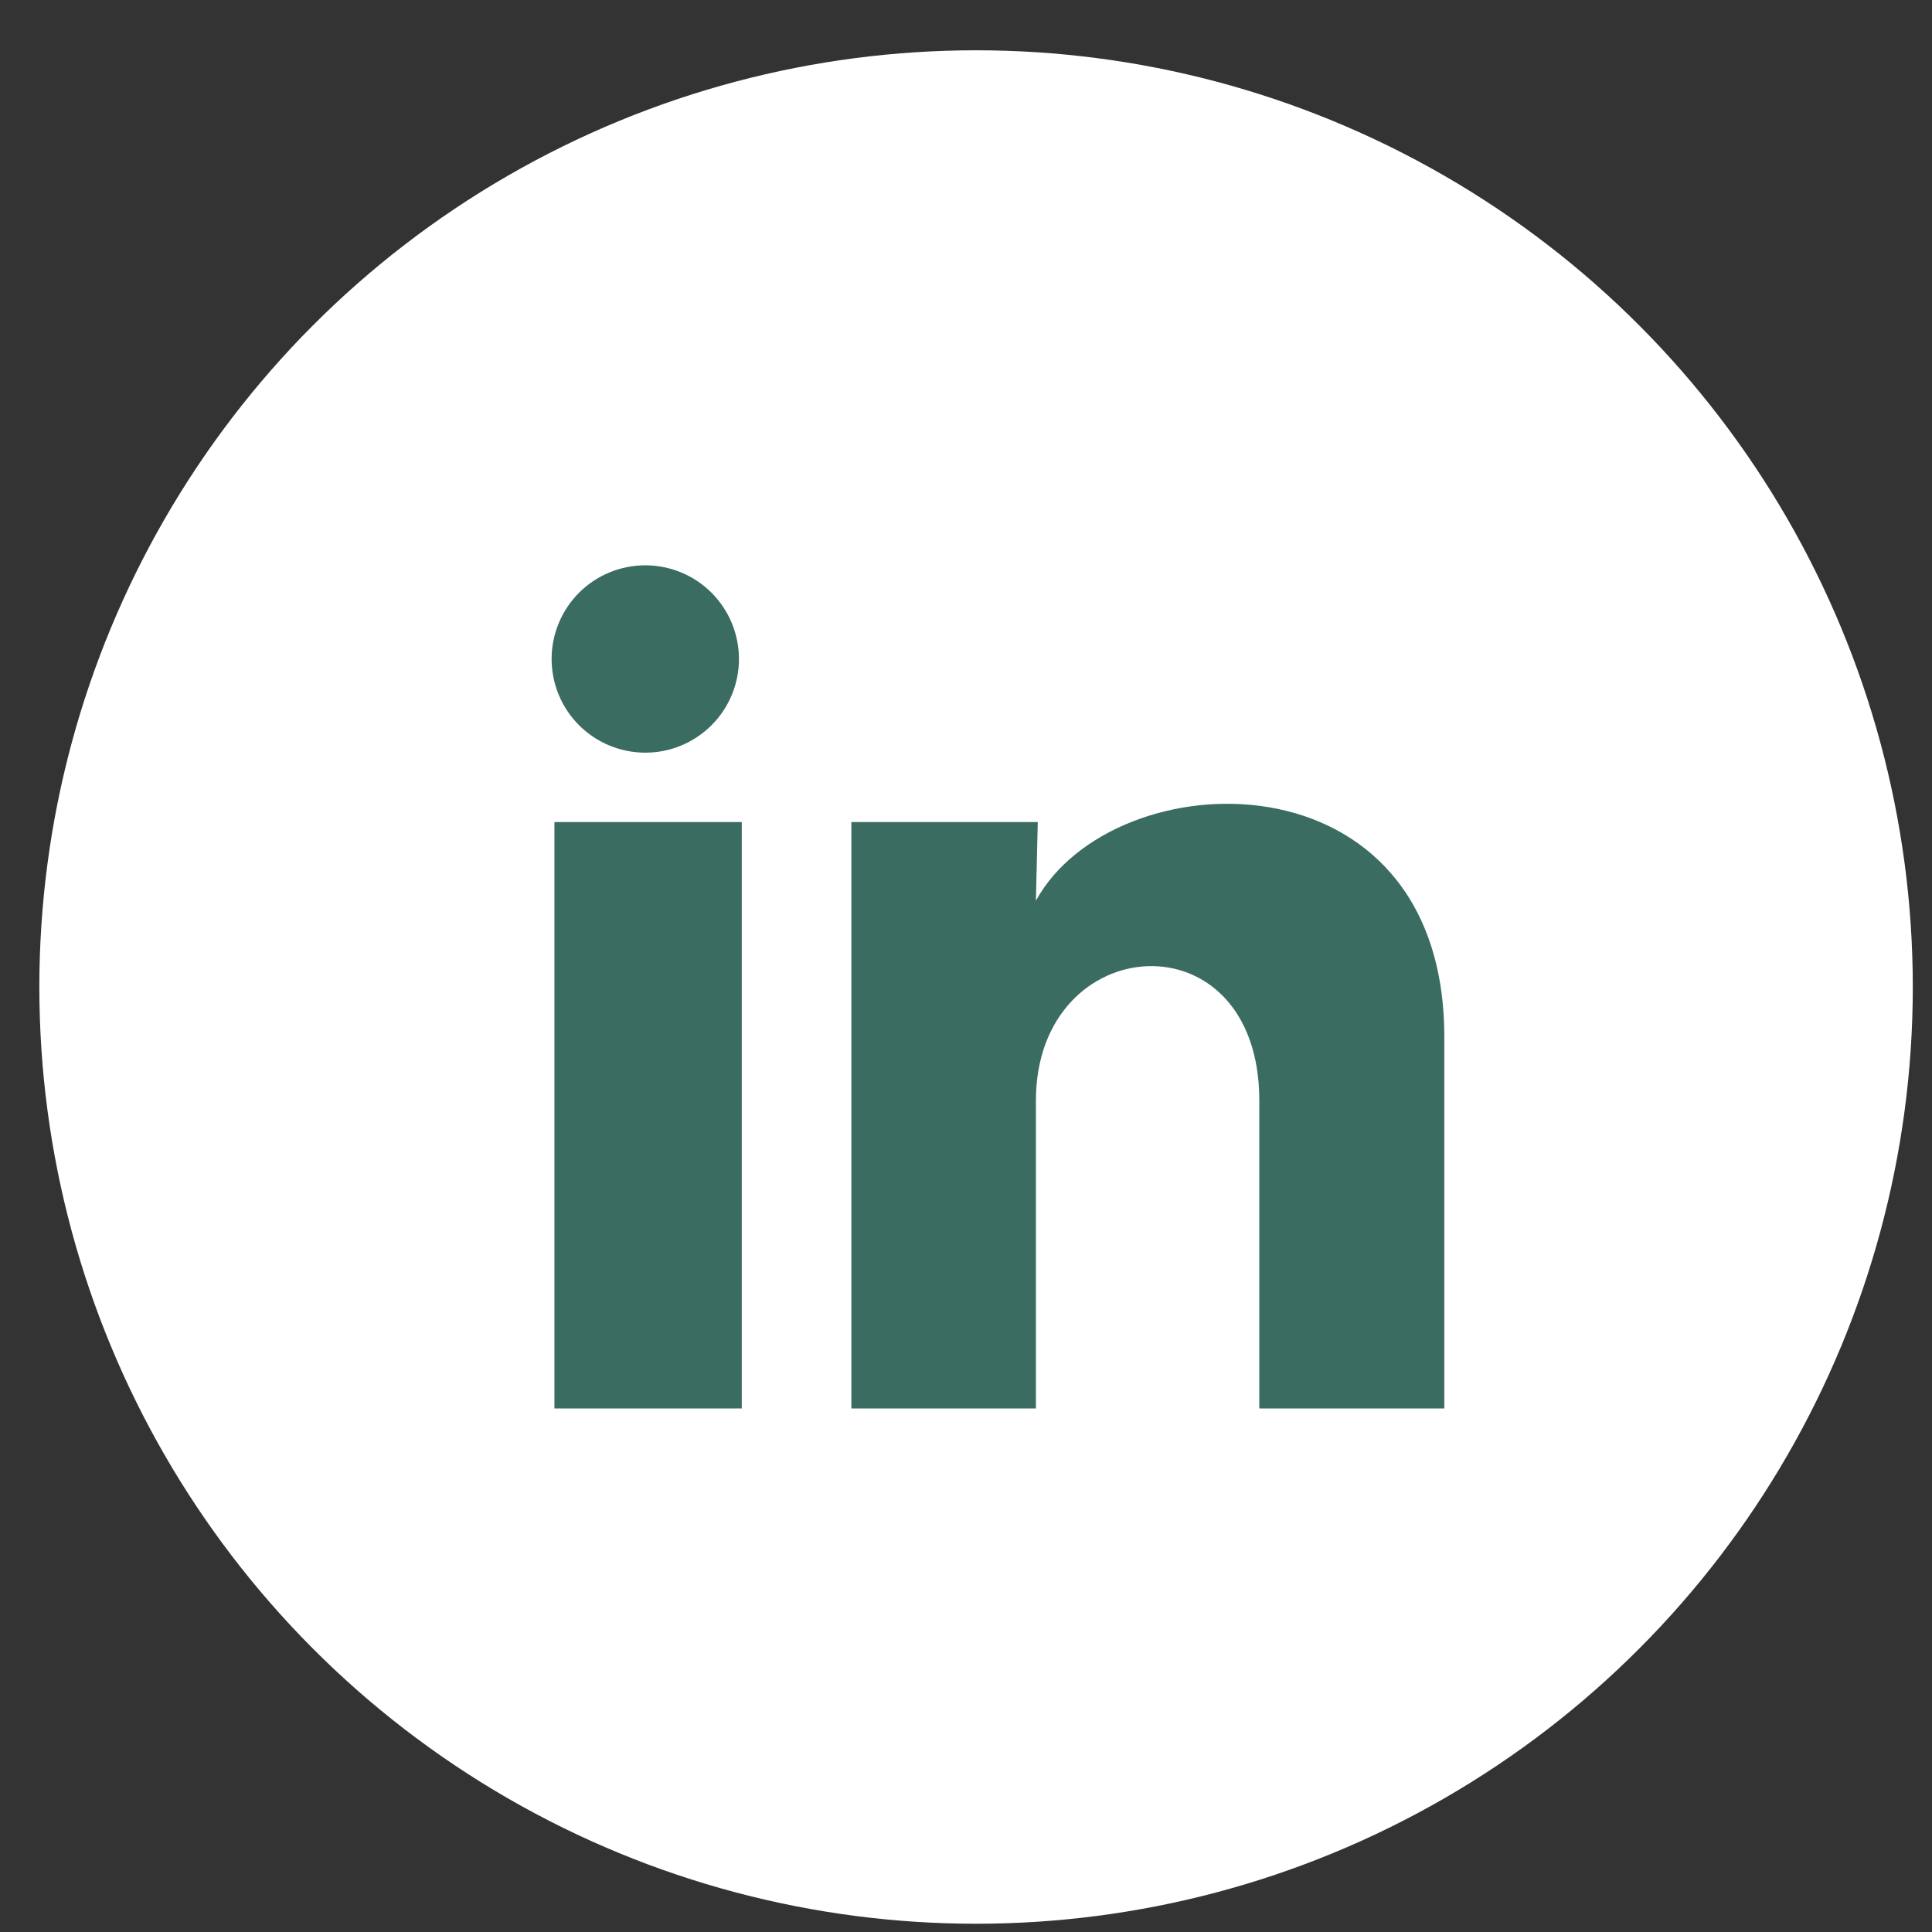
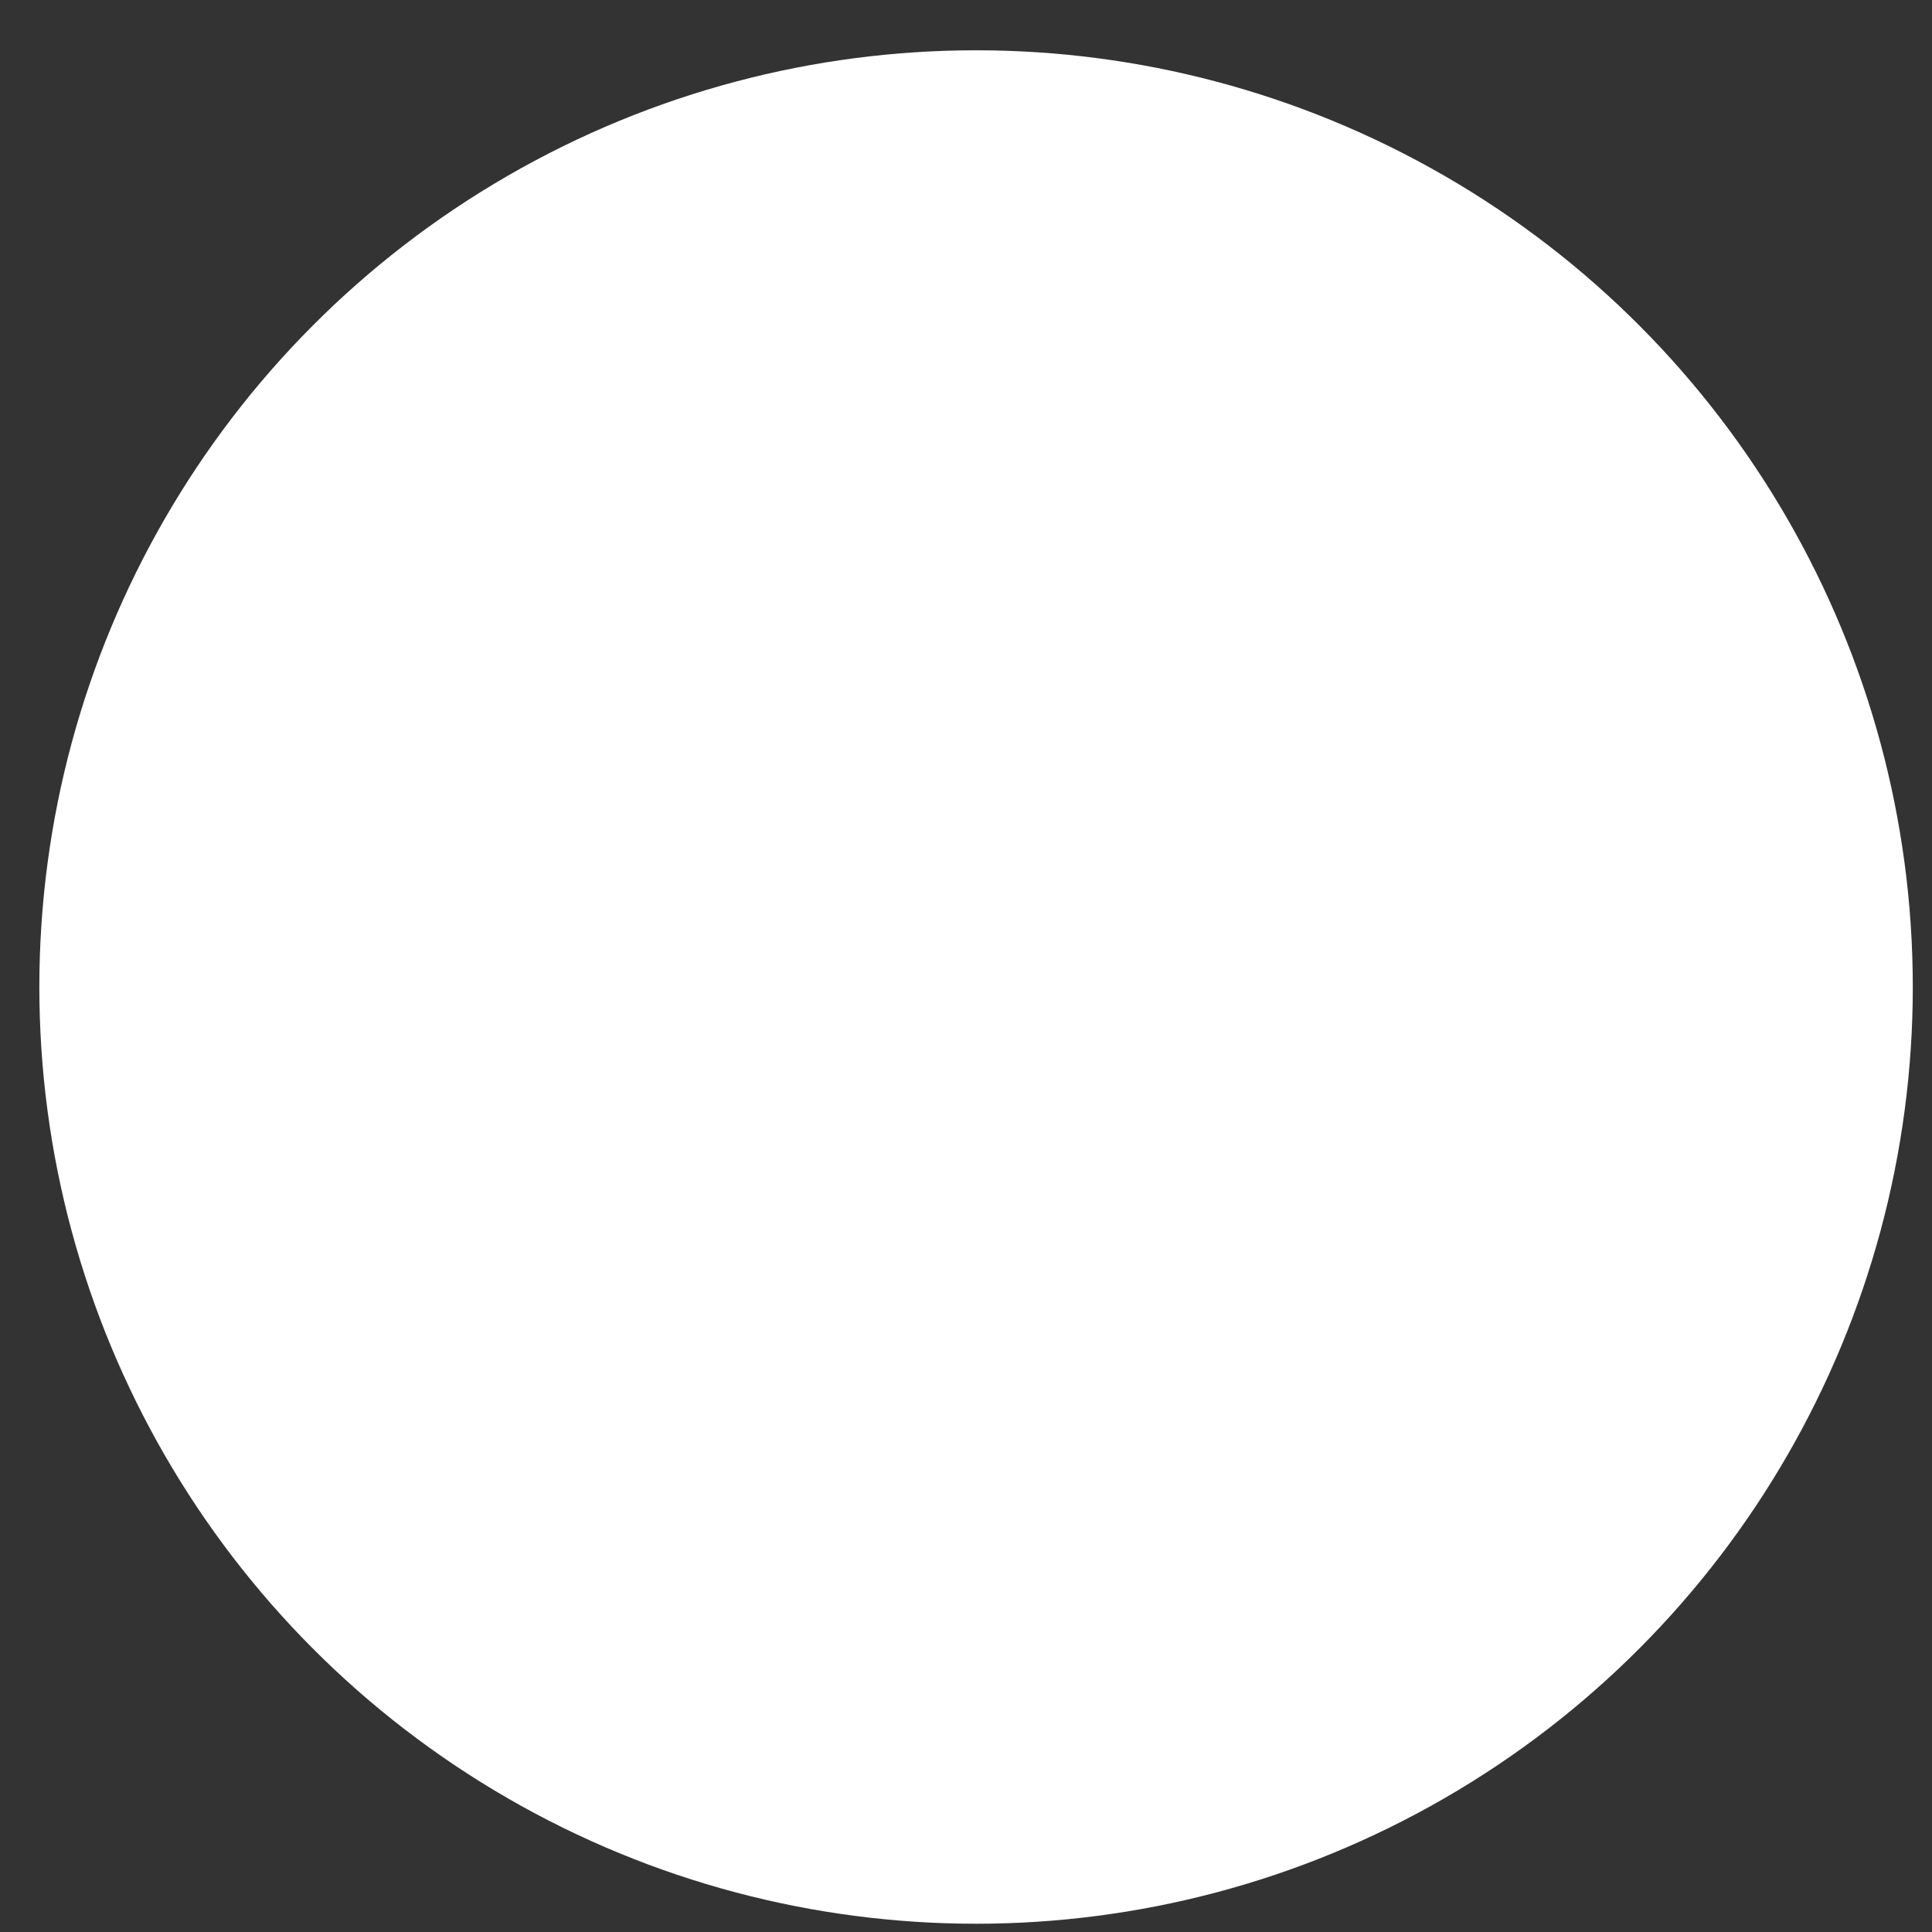
<svg xmlns="http://www.w3.org/2000/svg" width="33" height="33" viewBox="0 0 33 33" fill="none">
  <rect x="0" y="0" width="33" height="33" fill="#333333" stroke="none" />
  <circle cx="16.672" cy="16.859" r="16" fill="white" />
-   <path d="M12.622 11.257C12.622 11.681 12.453 12.088 12.153 12.388C11.852 12.688 11.445 12.857 11.021 12.856C10.597 12.856 10.19 12.687 9.89 12.387C9.59 12.087 9.422 11.68 9.422 11.255C9.422 10.831 9.591 10.424 9.891 10.124C10.191 9.824 10.598 9.656 11.023 9.656C11.447 9.656 11.854 9.825 12.154 10.125C12.454 10.426 12.622 10.833 12.622 11.257ZM12.67 14.041H9.47V24.057H12.67V14.041ZM17.726 14.041H14.542V24.057H17.694V18.801C17.694 15.873 21.51 15.601 21.51 18.801V24.057H24.67V17.713C24.67 12.777 19.022 12.961 17.694 15.385L17.726 14.041Z" fill="#3A6C61" />
</svg>